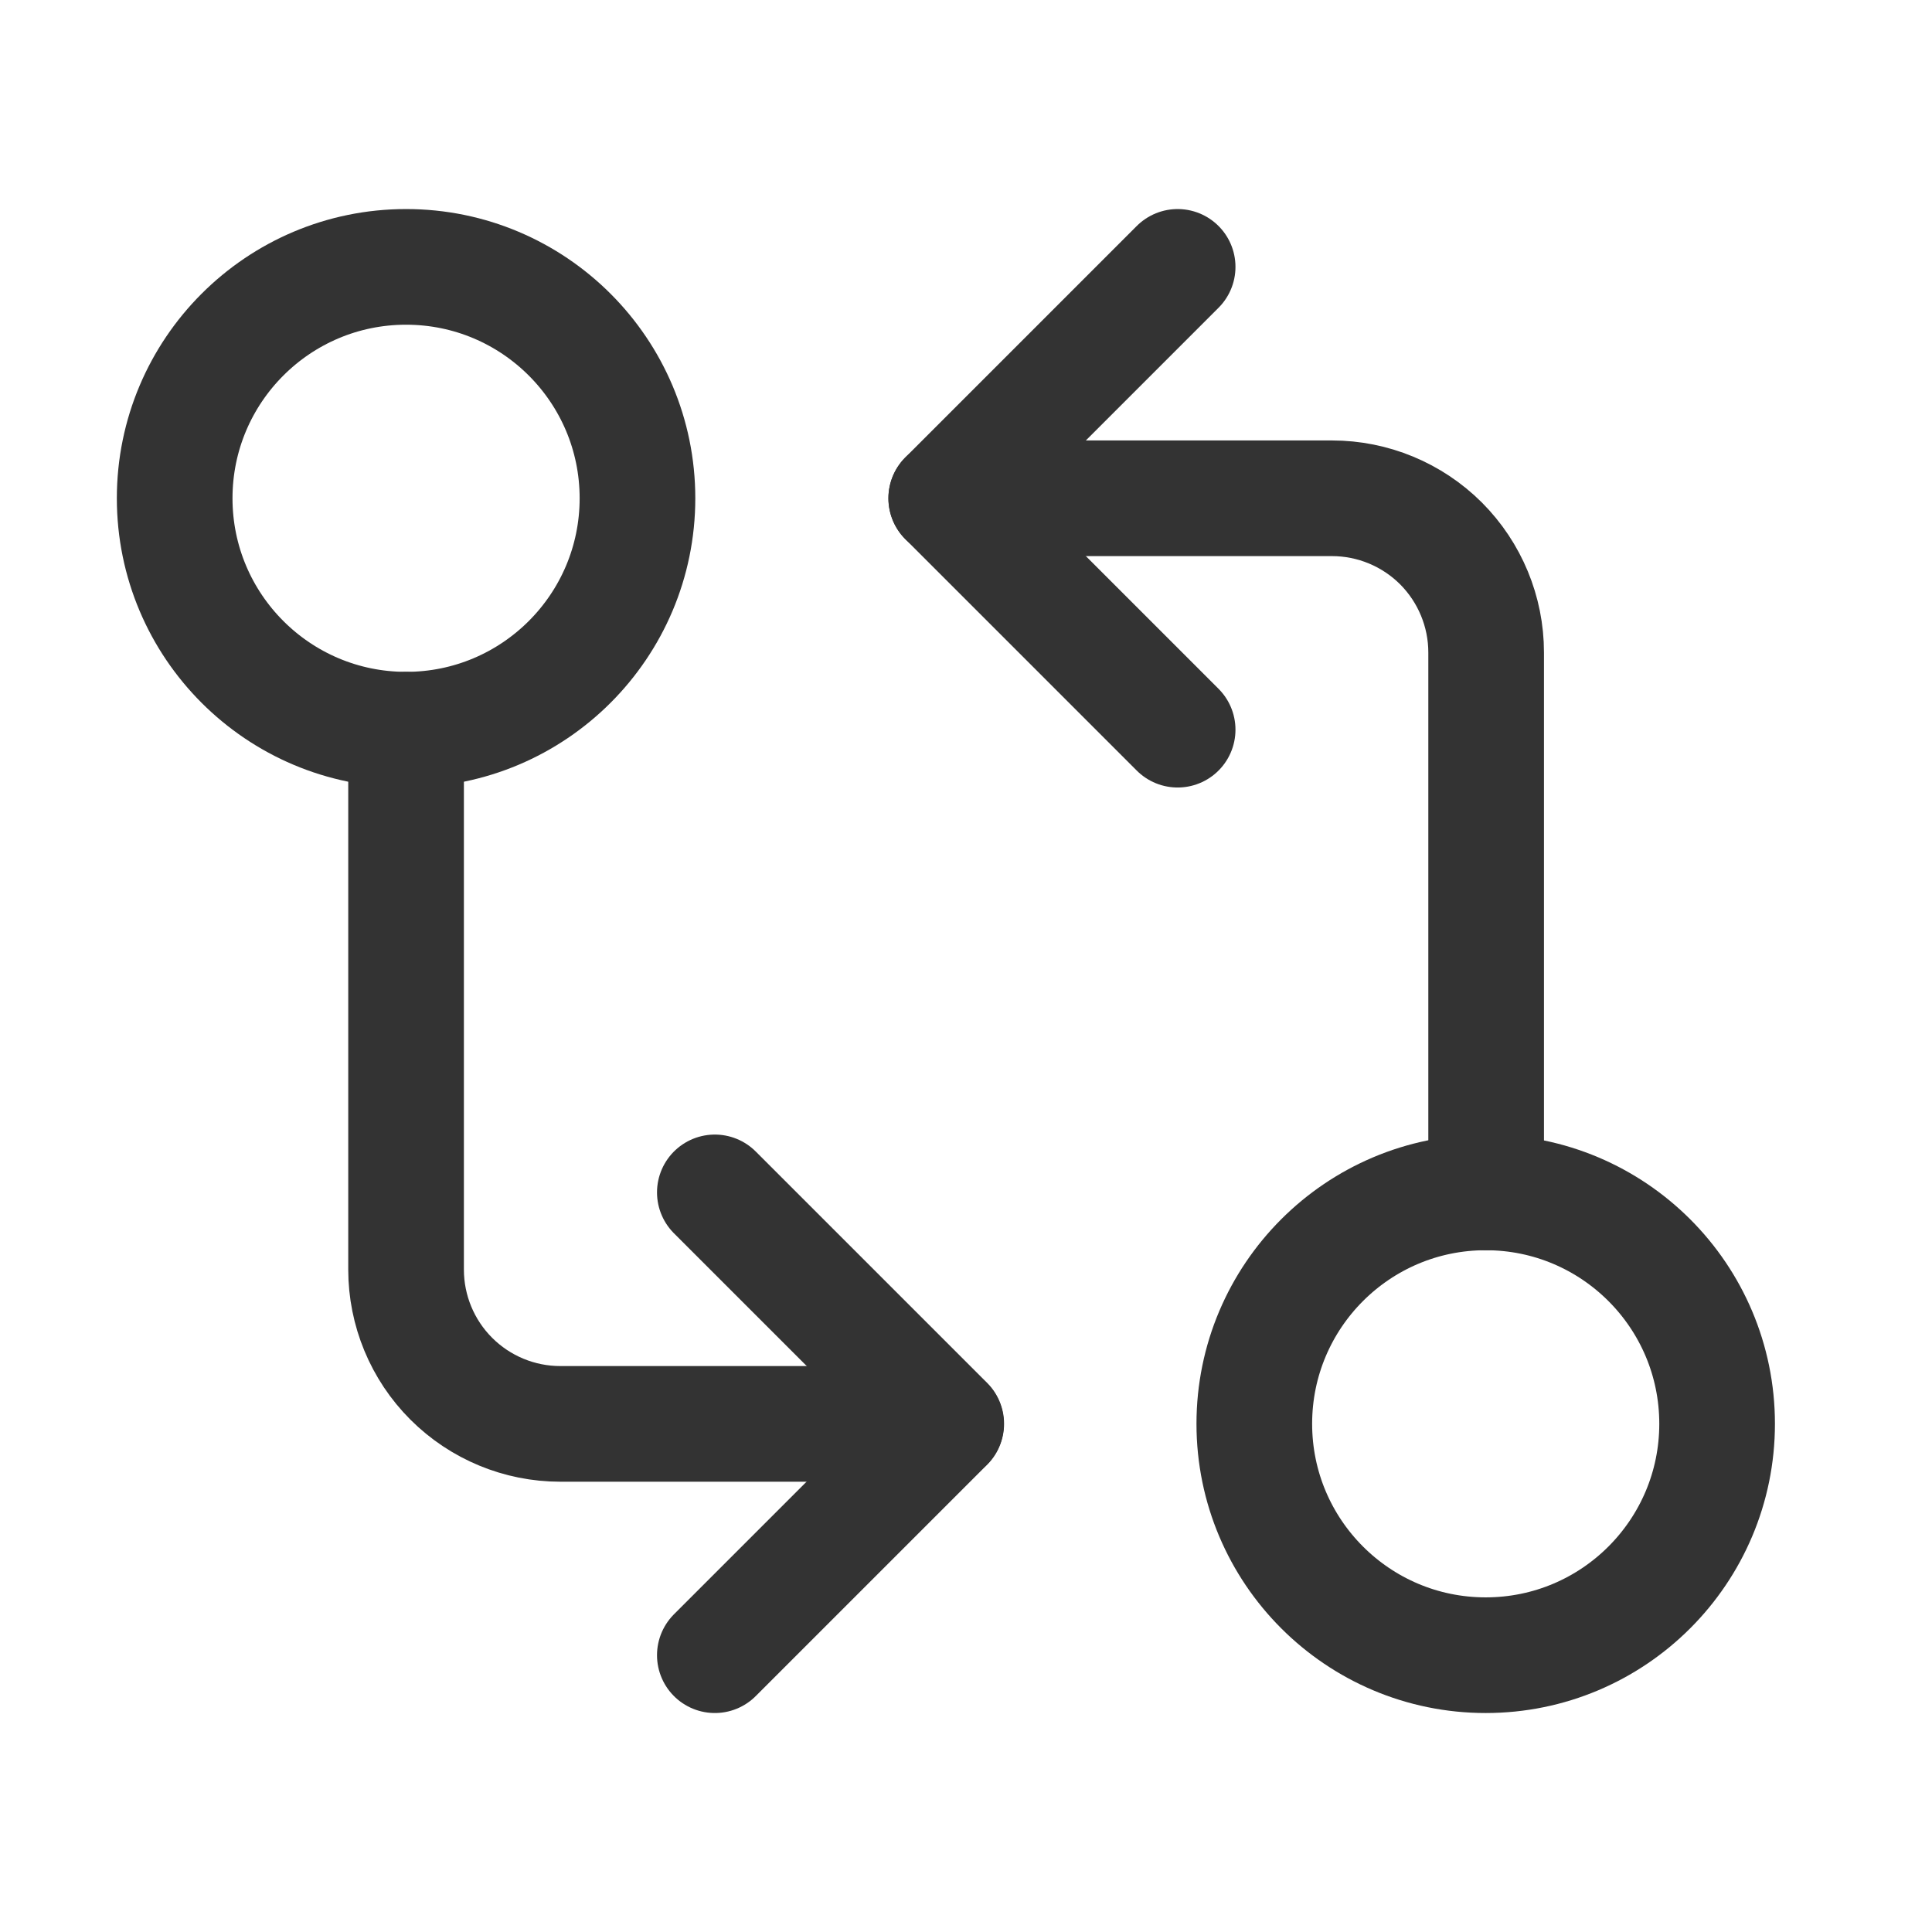
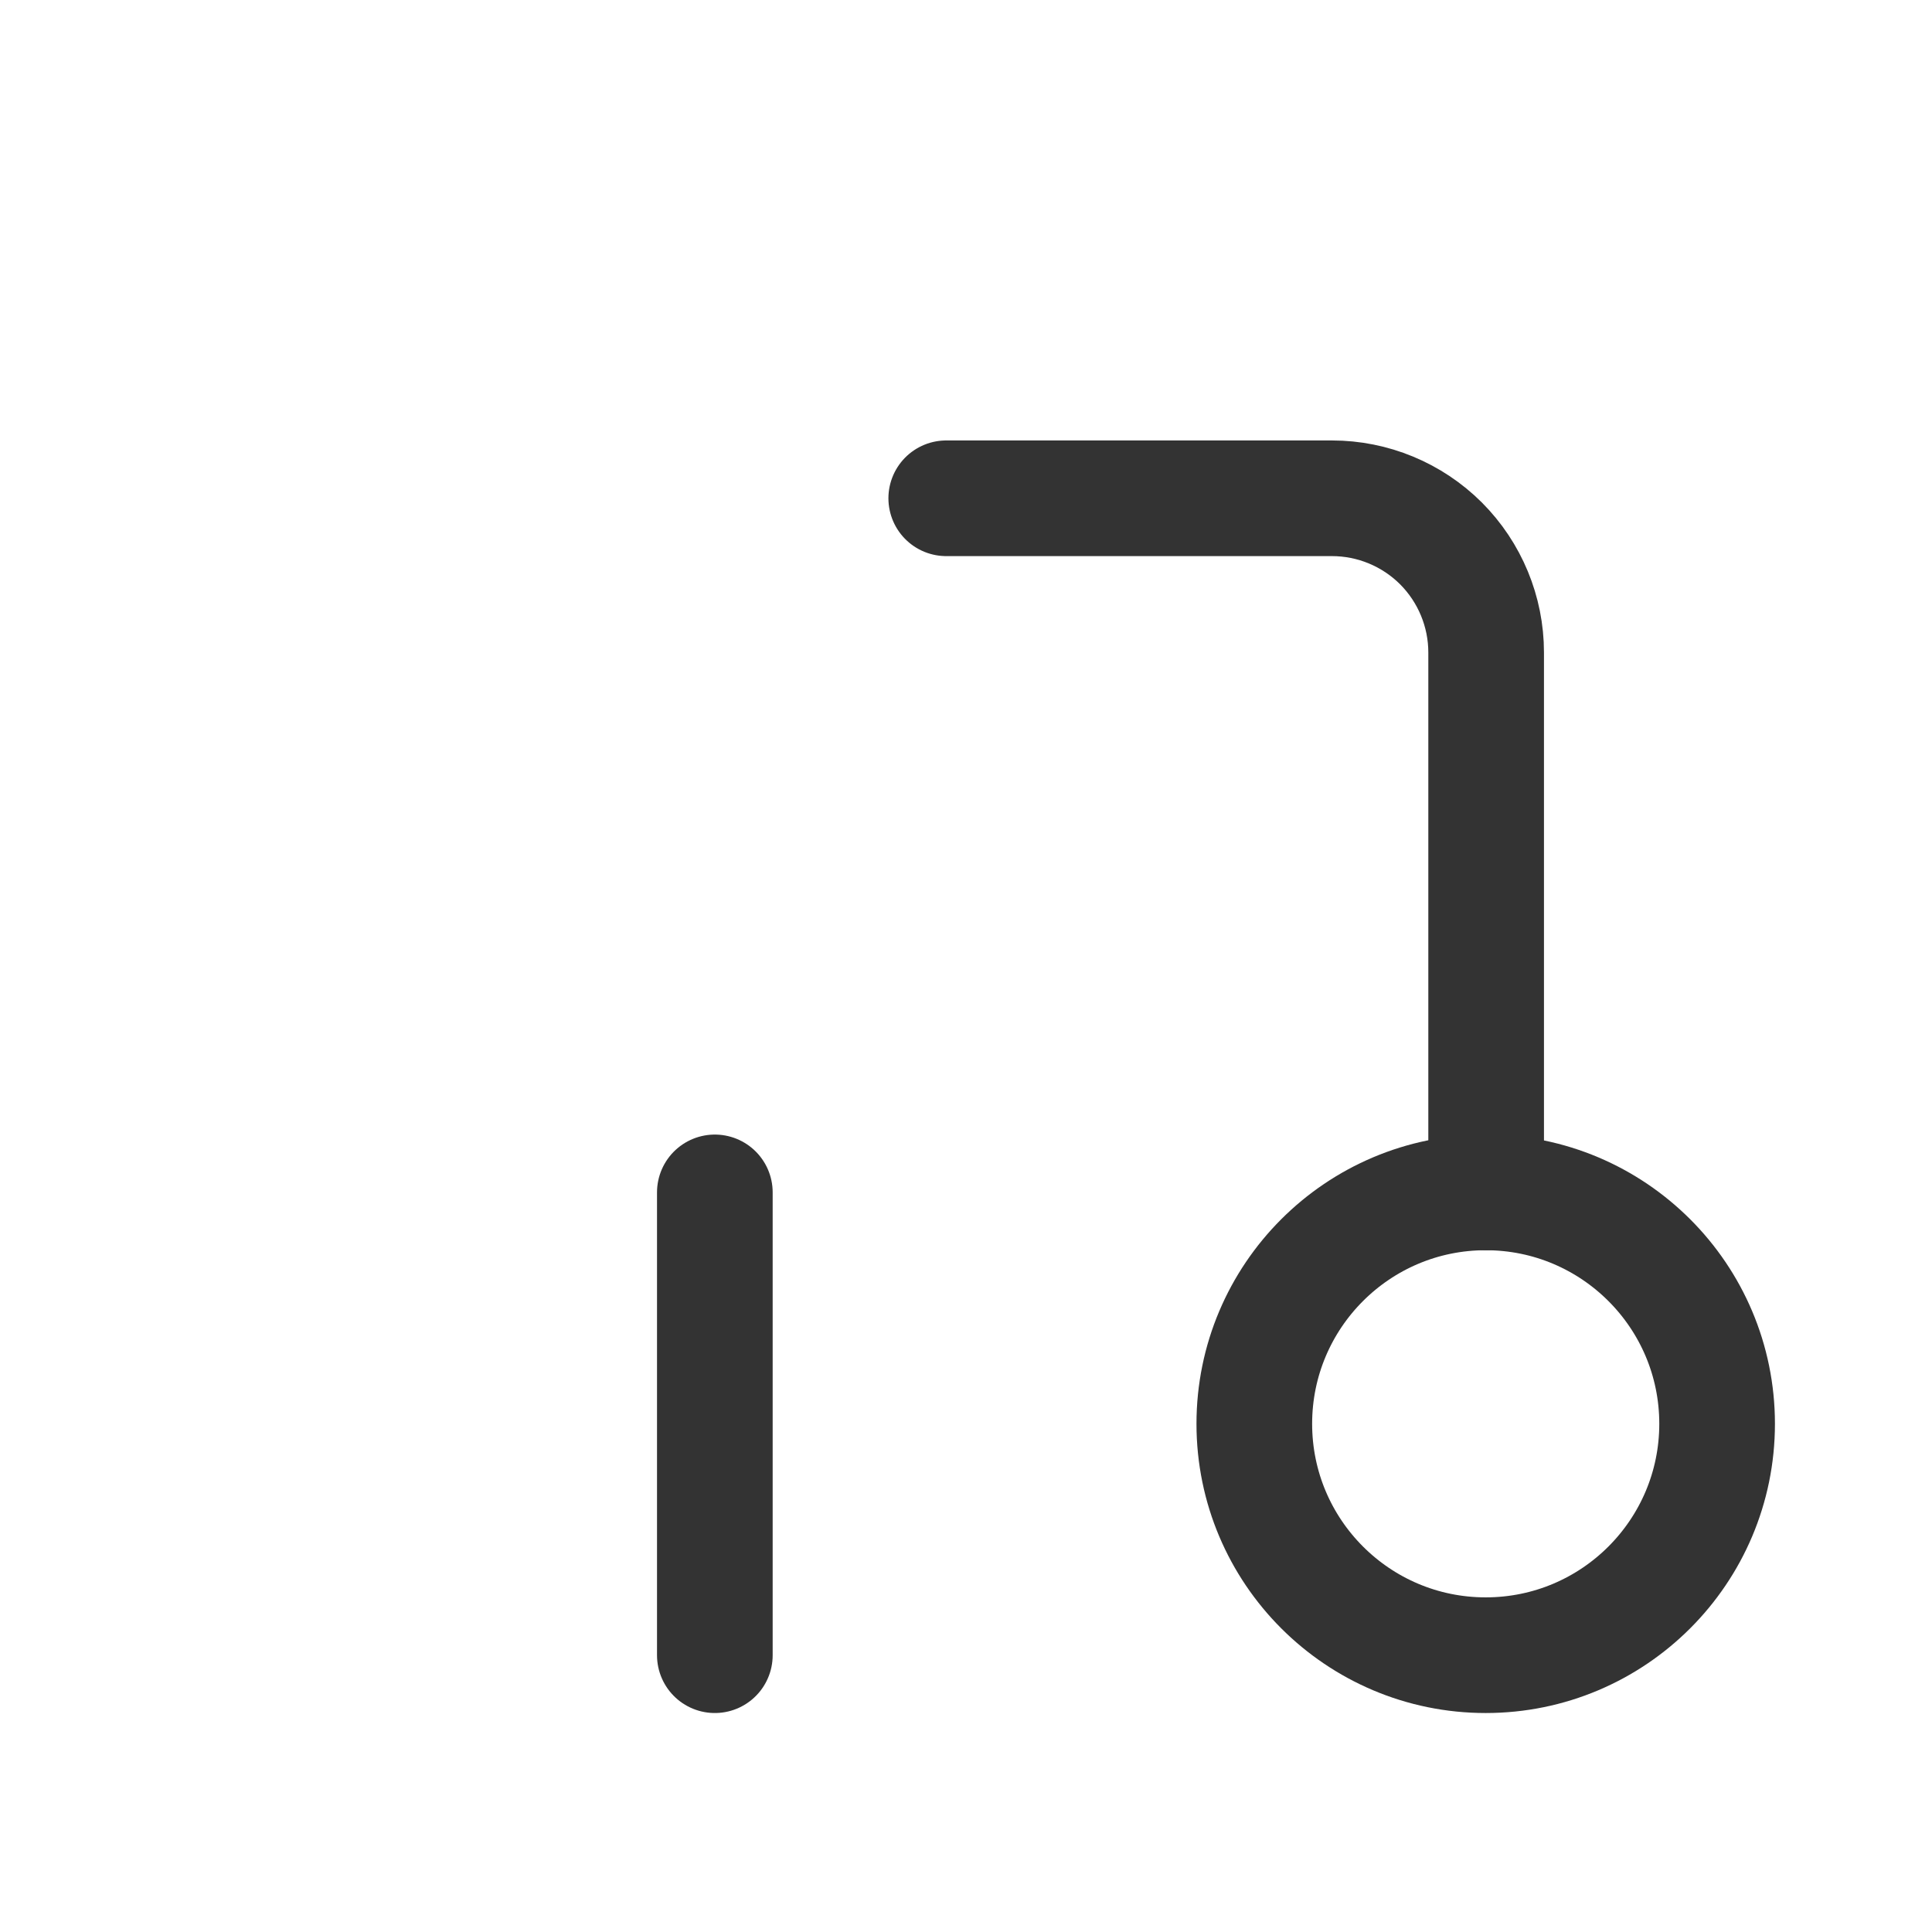
<svg xmlns="http://www.w3.org/2000/svg" width="22" height="22" viewBox="0 0 22 22" fill="none">
-   <path d="M4.624 8.309C6.079 8.309 7.259 7.129 7.259 5.674C7.259 4.219 6.079 3.039 4.624 3.039C3.169 3.039 1.989 4.219 1.989 5.674C1.989 7.129 3.169 8.309 4.624 8.309Z" stroke="#333333" stroke-width="1.317" stroke-linecap="round" stroke-linejoin="round" />
  <path d="M10.775 5.674H15.167C15.633 5.674 16.079 5.859 16.409 6.188C16.738 6.518 16.923 6.965 16.923 7.43V13.579" stroke="#333333" stroke-width="1.317" stroke-linecap="round" stroke-linejoin="round" />
-   <path d="M13.41 8.309L10.775 5.674L13.41 3.039" stroke="#333333" stroke-width="1.317" stroke-linecap="round" stroke-linejoin="round" />
  <path d="M16.918 18.848C18.373 18.848 19.553 17.668 19.553 16.213C19.553 14.758 18.373 13.578 16.918 13.578C15.463 13.578 14.283 14.758 14.283 16.213C14.283 17.668 15.463 18.848 16.918 18.848Z" stroke="#333333" stroke-width="1.317" stroke-linecap="round" stroke-linejoin="round" />
-   <path d="M10.772 16.214H6.38C5.915 16.214 5.468 16.029 5.138 15.699C4.809 15.37 4.624 14.923 4.624 14.457V8.309" stroke="#333333" stroke-width="1.317" stroke-linecap="round" stroke-linejoin="round" />
-   <path d="M8.14 13.578L10.775 16.213L8.14 18.848" stroke="#333333" stroke-width="1.317" stroke-linecap="round" stroke-linejoin="round" />
+   <path d="M8.14 13.578L8.14 18.848" stroke="#333333" stroke-width="1.317" stroke-linecap="round" stroke-linejoin="round" />
</svg>